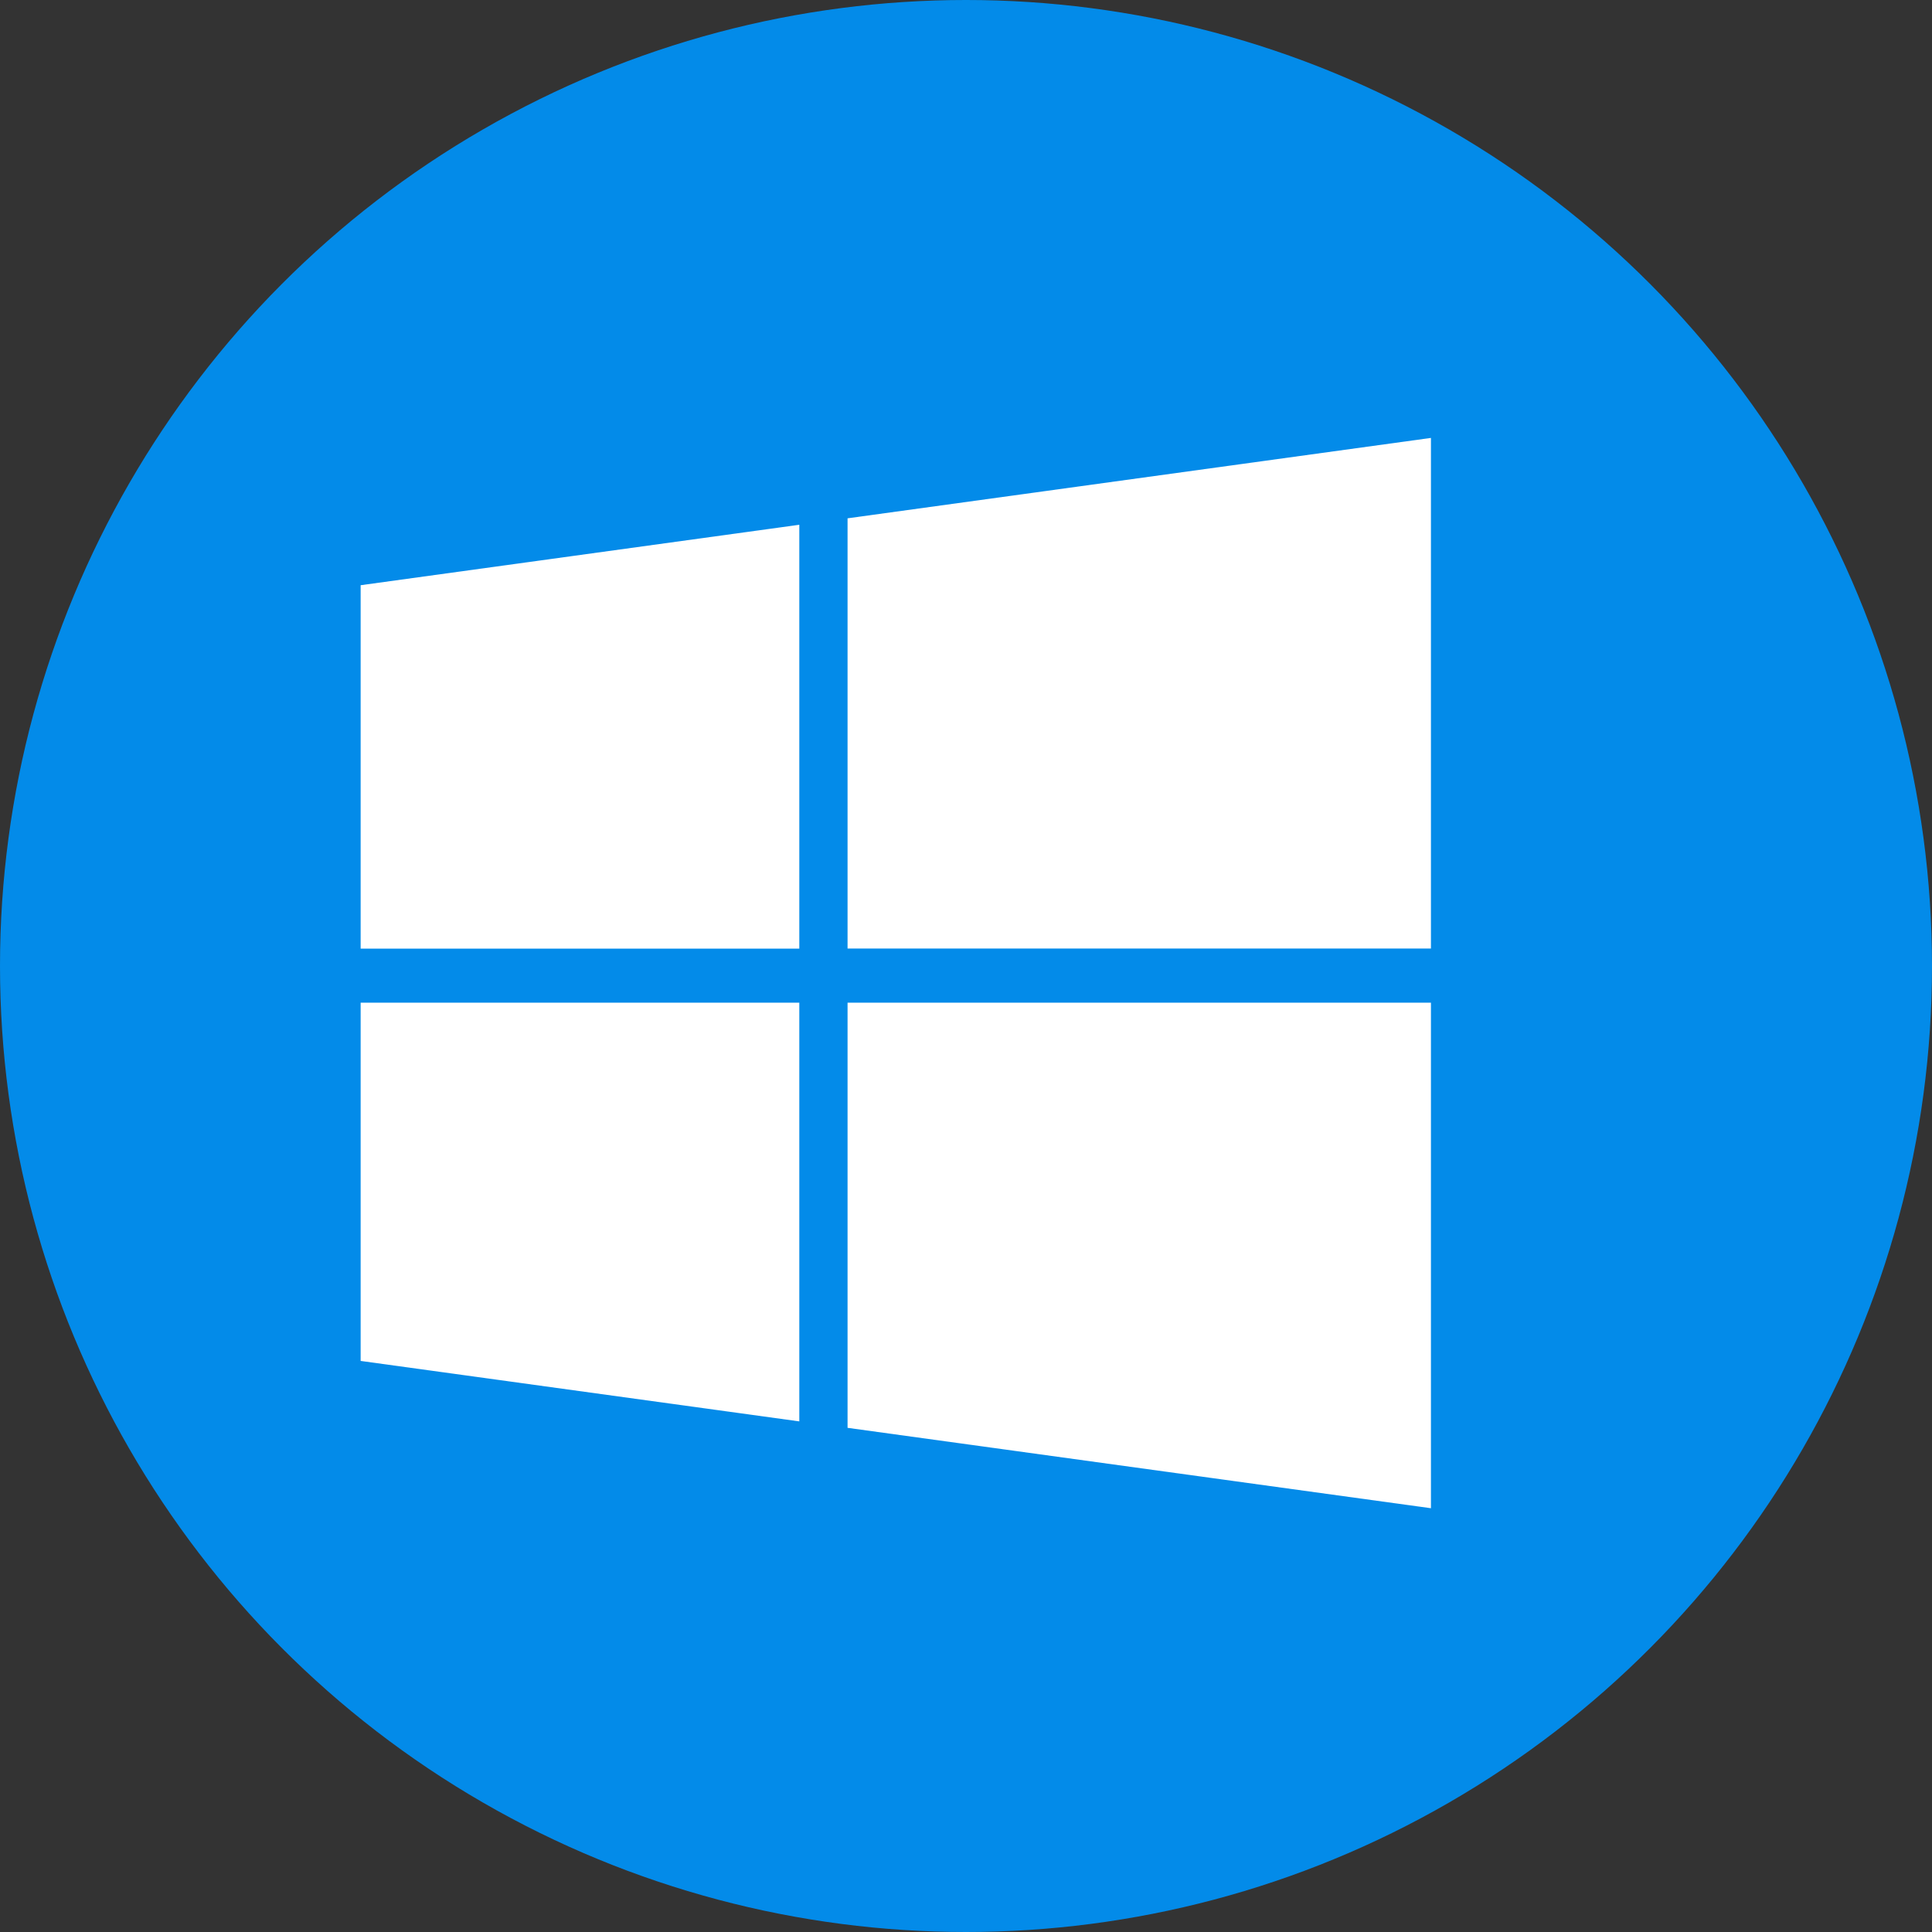
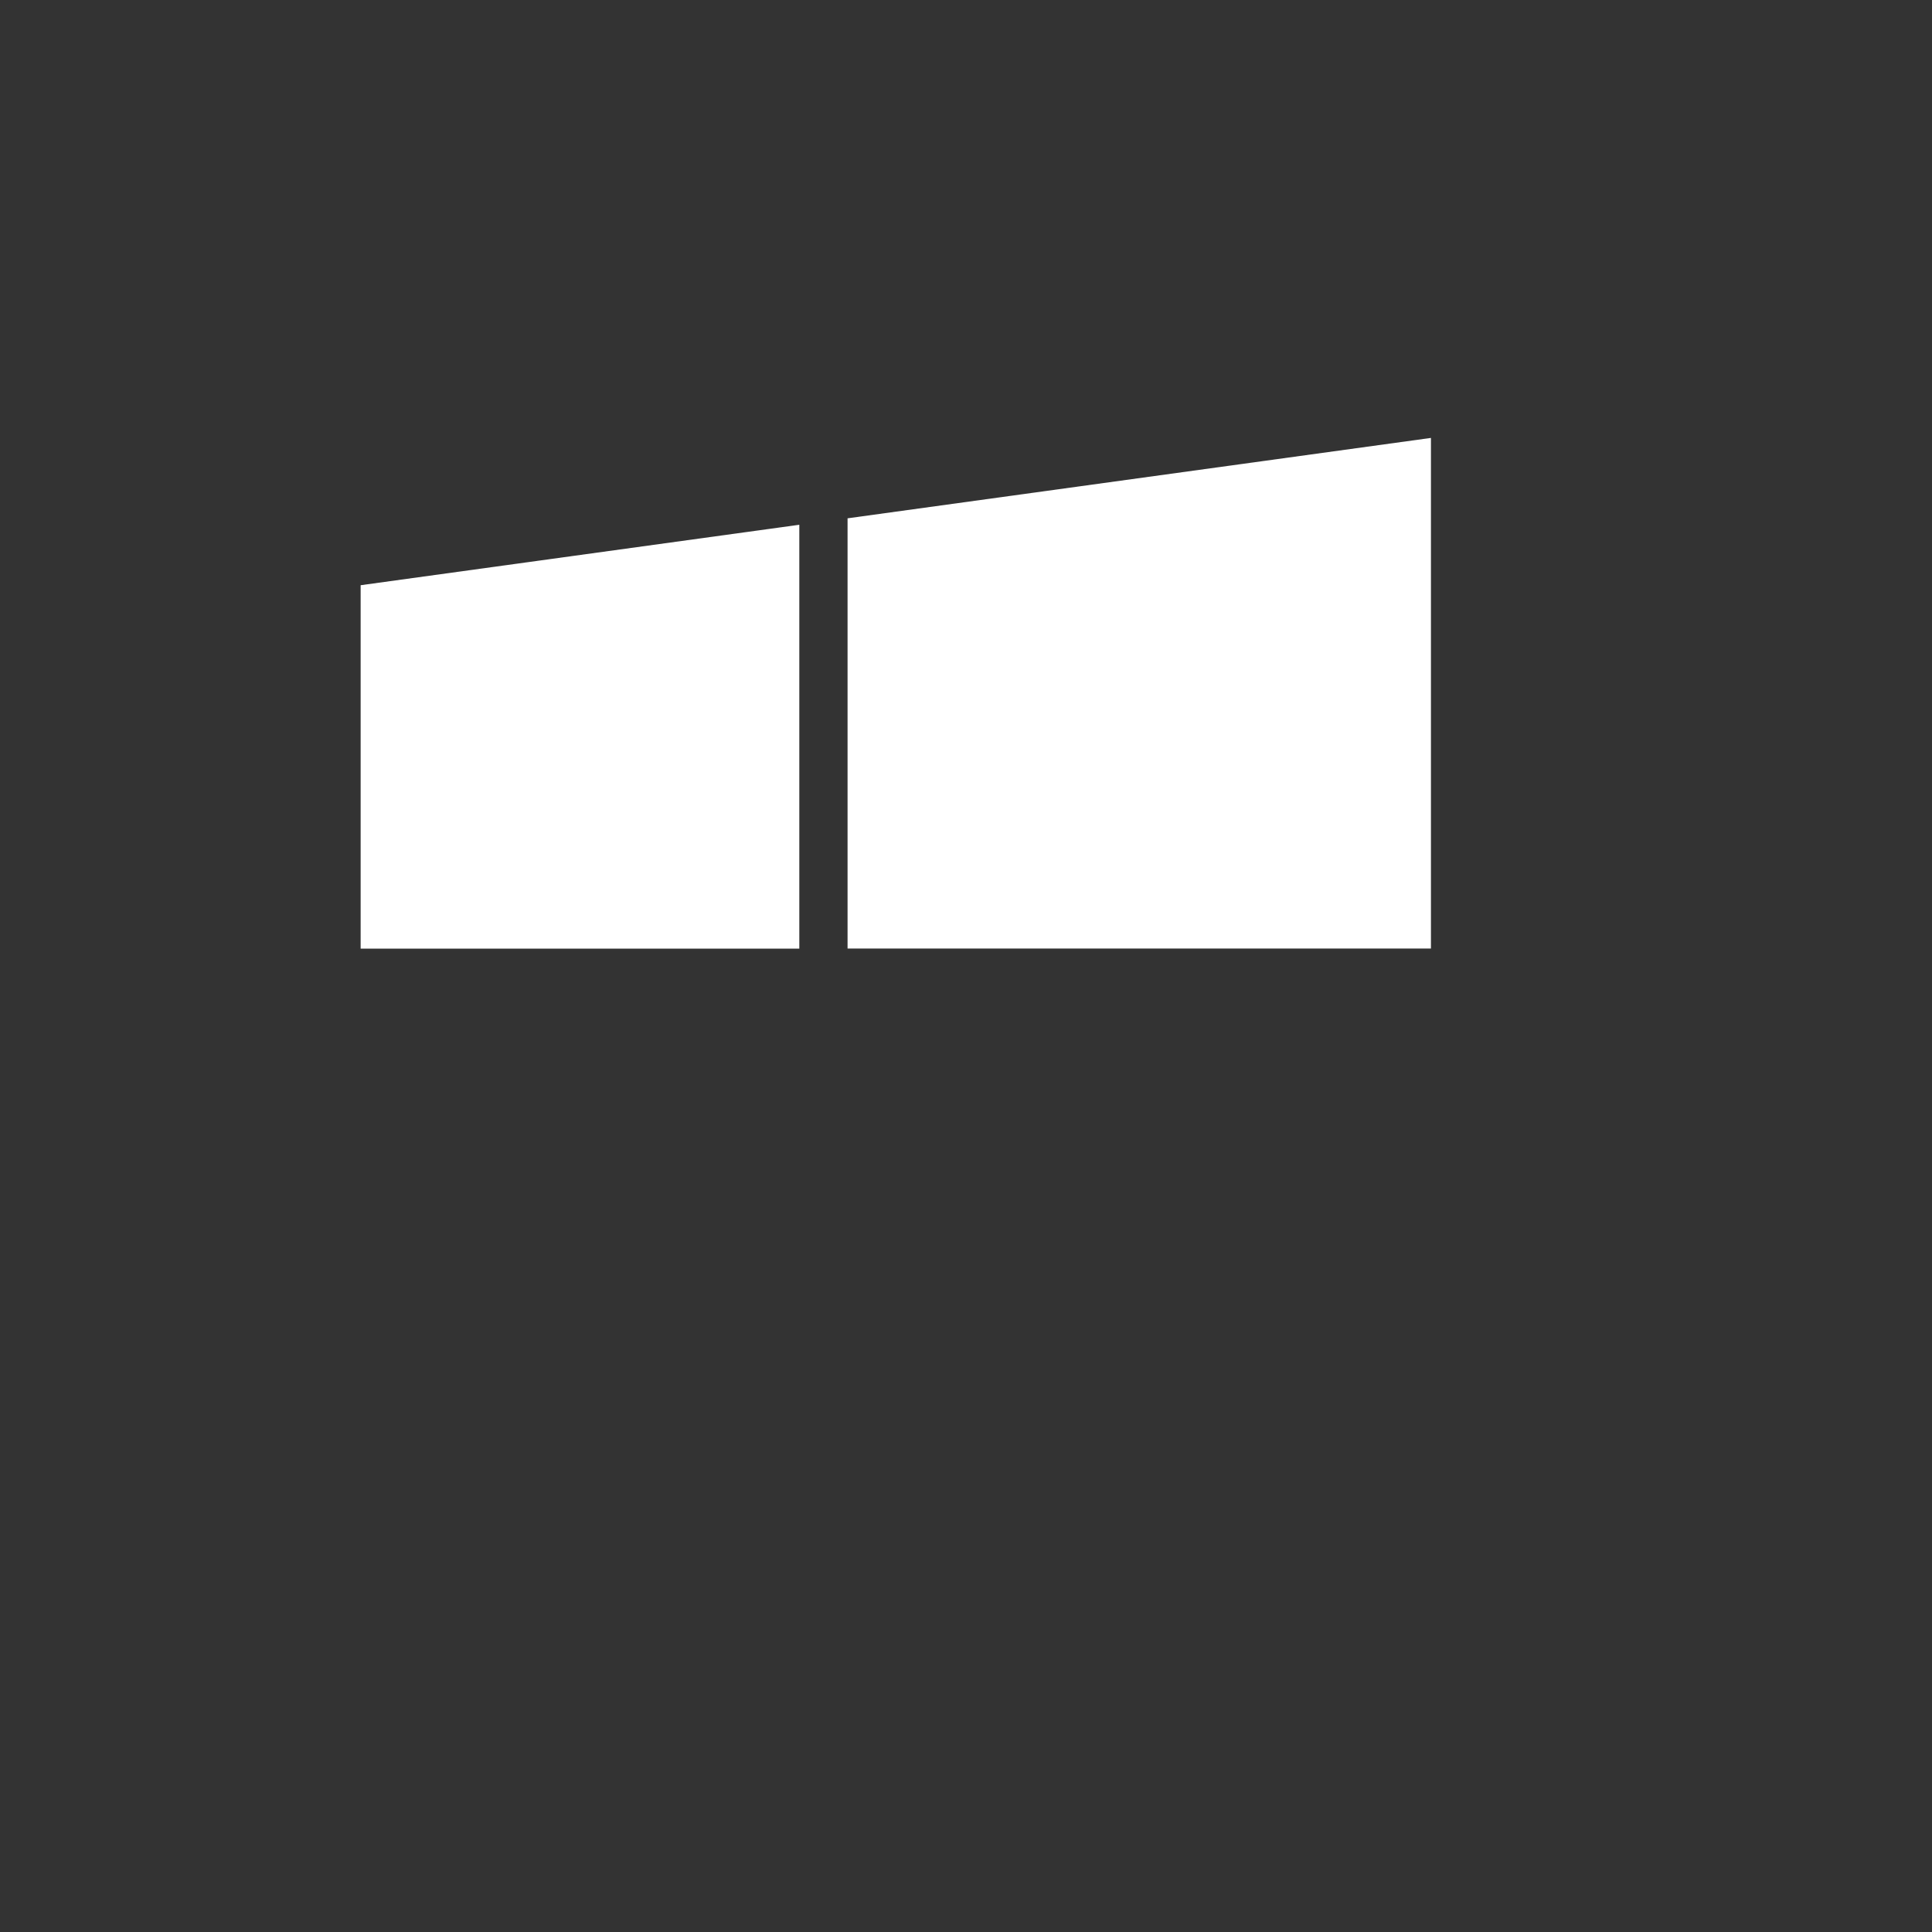
<svg xmlns="http://www.w3.org/2000/svg" width="75" height="75" viewBox="0 0 75 75">
  <rect x="0" y="0" width="75" height="75" fill="#333333" stroke="none" />
  <g id="icon-windows" transform="translate(-837.998 -314)">
    <g id="Group_607" data-name="Group 607" transform="translate(23.998 42)">
-       <circle id="Ellipse_27" data-name="Ellipse 27" cx="37.5" cy="37.5" r="37.5" transform="translate(814 272)" fill="#038be9" />
      <g id="Group_30" data-name="Group 30" transform="translate(828 289)">
        <g id="Group_29" data-name="Group 29">
-           <path id="Path_34" data-name="Path 34" d="M0,264.585l17.029,2.347V250.677H0Z" transform="translate(0 -228.754)" fill="#fff" />
          <path id="Path_35" data-name="Path 35" d="M0,55H17.029V38.544L0,40.891Z" transform="translate(0 -35.173)" fill="#fff" />
-           <path id="Path_36" data-name="Path 36" d="M216.129,267.179l22.647,3.121V250.674H216.129Z" transform="translate(-197.227 -228.751)" fill="#fff" />
          <path id="Path_37" data-name="Path 37" d="M216.132,3.121v16.7h22.647V0Z" transform="translate(-197.23)" fill="#fff" />
        </g>
      </g>
    </g>
  </g>
</svg>